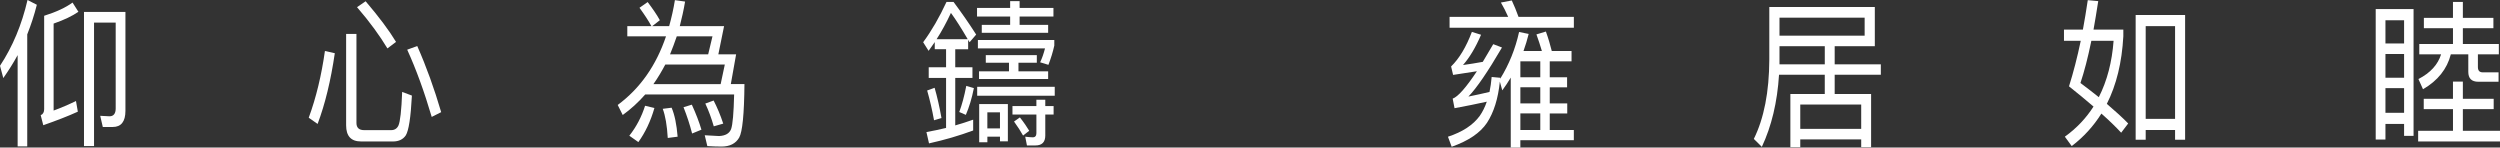
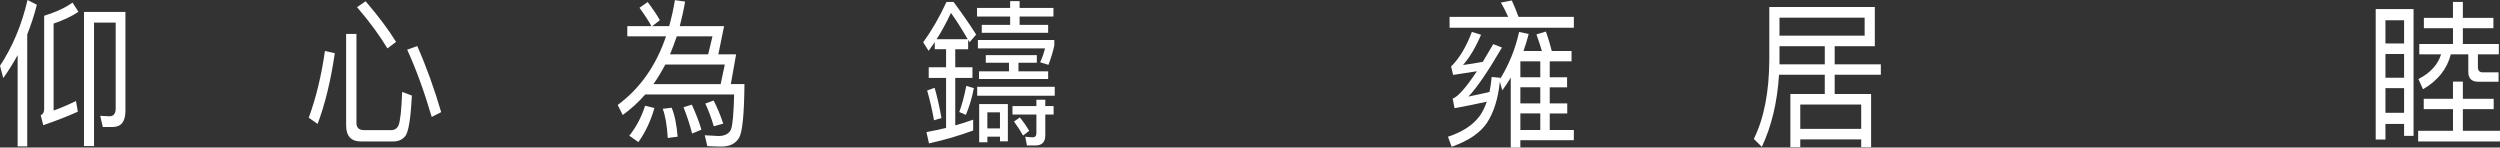
<svg xmlns="http://www.w3.org/2000/svg" id="_圖層_1" viewBox="0 0 1424.47 84.05">
  <rect x="0" y="0" width="1424.47" height="84.05" fill="#333333" stroke="none" />
  <defs>
    <style>.cls-1{fill:#fff;stroke-width:0px;}</style>
  </defs>
  <path class="cls-1" d="M1.88,44.48l-1.88-6.99C7.19,26.59,12.42,14.07,15.68,0l5.31,2.72c-1.47,5.9-3.35,11.53-5.47,16.88v63.82h-5.47V31.41c-2.45,4.54-5.23,8.89-8.17,13.07ZM23.2,65.63c1.31-.54,1.96-1.72,1.96-3.45V8.99c6.94-2.18,12.34-4.72,16.17-7.53l3.35,5.26c-3.43,2.36-8.09,4.63-14.13,6.72v49.56c4.41-1.63,8.66-3.45,12.74-5.45l1.06,6.08c-5.55,2.54-12.17,5.08-19.69,7.72l-1.47-5.72ZM58.57,72.34l-1.47-6.35,5.31.27c2.29,0,3.51-1.54,3.51-4.45V12.89h-12.34v70.35h-5.72V6.81h23.61v56.37c0,6.08-2.45,9.17-7.19,9.17h-5.72Z" />
  <path class="cls-1" d="M190.77,30.32c-2.29,15.61-5.55,29.05-9.8,40.3l-5.06-3.54c4.25-11.53,7.27-24.24,9.23-38.03l5.64,1.27ZM205.72,80.6c-5.72,0-8.5-3.09-8.5-9.17V19.33h5.88v50.74c0,2.72,1.47,4.08,4.41,4.08h15.36c1.96,0,3.35-.91,4.16-2.63.98-2.18,1.72-8.53,2.12-19.15l5.55,2.09c-.65,12.44-1.8,19.97-3.51,22.7-1.55,2.27-4,3.45-7.27,3.45h-18.22ZM225.65,23.87l-4.9,3.72c-4.25-7.08-9.96-14.98-17.32-23.51l4.9-3.36c7.52,8.81,13.32,16.52,17.32,23.15ZM251.38,63.9l-5.39,2.72c-4.25-14.43-8.91-27.23-13.97-38.31l5.72-2.09c5.23,11.8,9.72,24.33,13.64,37.67Z" />
  <path class="cls-1" d="M424.18,47.93c-.16,17.07-1.14,27.23-3.02,30.5-1.96,3.36-5.31,5.08-10.05,5.08-2.29,0-4.98-.09-8.09-.27l-1.47-6.17c3.27.18,6.05.36,8.17.45,3.59-.18,5.88-1.45,6.86-4,.9-2.54,1.47-9.08,1.72-19.7h-50.65c-3.92,4.45-8.17,8.35-12.83,11.71l-2.86-5.72c12.74-9.44,21.89-22.42,27.53-39.12h-22.06v-5.81h13.72c-1.71-3.18-4-6.63-6.78-10.44l4.66-3.27c2.94,3.9,5.31,7.35,6.94,10.35l-4.33,3.36h9.64c1.31-4.72,2.45-9.71,3.27-14.8l5.8.82c-.82,4.9-1.88,9.53-3.02,13.98h25.24l-3.27,16.07h10.13l-3.02,16.97h7.76ZM372.88,61.54c-2.12,7.44-5.23,13.98-9.15,19.42l-5.15-3.63c4.08-5.17,7.02-10.89,8.98-17.07l5.31,1.27ZM372.31,47.93h38.31l2.37-11.17h-33.9c-2.12,3.99-4.33,7.71-6.78,11.17ZM386.11,77.88l-5.63.73c-.41-7.17-1.39-12.71-2.86-16.61l5.06-.63c1.72,3.99,2.86,9.53,3.43,16.52ZM385.62,20.7c-1.22,3.63-2.53,6.99-3.84,10.26h21.73l2.45-10.26h-20.34ZM399.67,73.89l-5.31,2.18c-1.31-5.08-2.94-10.07-4.9-14.98l4.74-1.45c2.37,5.17,4.16,9.89,5.47,14.25ZM412.09,70.44l-5.39,1.54c-1.31-4.54-2.86-8.81-4.82-12.98l4.74-1.72c1.96,3.81,3.84,8.17,5.47,13.16Z" />
  <path class="cls-1" d="M532.61,28.05v-4.08c-1.14,1.73-2.37,3.36-3.51,4.99l-3.1-4.9c4.82-6.54,9.23-14.16,13.31-22.97h4c4.41,5.9,8.74,12.07,12.9,18.61l-3.75,4.36c-.33-.55-.57-1-.82-1.36v5.36h-7.35v10.26h9.8v6.08h-9.8v27.05c3.51-1,6.94-2.09,10.21-3.27v6.17c-7.84,2.9-16.17,5.36-25.16,7.35l-1.47-6.45c3.84-.73,7.6-1.45,11.19-2.36v-28.5h-9.89v-6.08h9.89v-10.26h-6.45ZM536.45,67.26l-4.25,1.27c-1.06-5.9-2.37-11.53-3.92-16.97l4.25-1.54c1.47,5.08,2.77,10.8,3.92,17.25ZM551.39,22.33c-3.59-6.17-6.78-11.17-9.56-14.98-2.53,5.45-5.23,10.44-8.17,14.98h17.73ZM554.9,50.2c-1.14,5.81-2.69,10.89-4.57,15.25l-3.76-1.63c1.47-3.9,2.86-8.9,4-14.89l4.33,1.27ZM575.57,4.54V.63h5.39v3.9h19.28v4.9h-19.28v4.72h16.26v4.54h-37.82v-4.54h16.17v-4.72h-18.87v-4.9h18.87ZM600.98,49.47v5.08h-44.19v-5.08h44.19ZM600.73,22.78v3.18c-.82,3.72-1.96,7.35-3.35,10.98l-4.73-1.45c1.14-2.36,2.04-4.99,2.77-7.9h-38.23v-4.81h43.54ZM561.69,35.76v-4.36h29.08v4.36h-10.46v4.9h16.91v4.36h-39.38v-4.36h17.07v-4.9h-13.23ZM574.27,80.52h-4.49v-2.63h-7.19v3.18h-4.66v-21.78h16.34v21.24ZM569.77,73.16v-9.17h-7.19v9.17h7.19ZM590.52,60.45v-3.63h5.07v3.63h4.74v4.81h-4.74v11.98c0,3.72-1.88,5.63-5.55,5.63h-4.9l-.98-4.99c1.47.18,2.94.36,4.33.36,1.31,0,2.04-.82,2.04-2.36v-10.62h-13.64v-4.81h13.64ZM586.44,74.52l-3.51,2.72c-1.31-2.36-3.02-5.08-5.15-7.99l3.35-2.36c2.29,2.9,4,5.45,5.31,7.63Z" />
  <path class="cls-1" d="M854.85,44.3c0,.18-.08.45-.08.63,5.06-8.17,8.66-17.07,10.78-26.69l5.47,1.09c-.81,3.27-1.79,6.53-2.94,9.71h10.46c-.98-3.27-1.96-6.35-3.1-9.44l5.39-1.63c1.47,4.08,2.53,7.81,3.35,11.08h11.27v5.9h-12.42v9.08h9.88v5.72h-9.88v9.17h9.97v5.72h-9.97v9.44h13.72v5.81h-30.47v4.18h-5.47v-39.85c-1.47,2.54-3.1,4.9-4.82,7.26l-1.39-4.99c-.98,9.71-3.43,17.52-7.35,23.51-3.84,5.72-10.54,10.26-20.1,13.62l-2.12-5.72c8.33-2.72,14.38-6.72,18.13-11.89,1.63-2.36,2.94-4.99,4-8.08-5.55,1.27-11.68,2.45-18.38,3.72l-1.06-5.45c3.02-1.09,7.6-6.26,13.8-15.61-4.08.63-8.58,1.36-13.56,2.09l-1.14-4.81c4.65-4.54,8.58-11.07,11.84-19.7l5.23,1.63c-3.1,7.26-6.53,12.98-10.29,17.25,3.75-.54,7.52-1.09,11.27-1.81,1.88-3.09,3.84-6.45,5.96-10.08l4.98,1.9c-8.01,13.71-14.38,23.06-19.12,27.96,4.33-.91,8.33-1.73,12.01-2.63.57-2.72.98-5.53,1.23-8.53l4.9.45ZM859.35,9.62c-1.31-2.99-2.7-5.72-4.16-8.17l6.21-1.18c1.31,2.81,2.61,5.9,3.84,9.35h31.53v6.17h-70.82v-6.17h33.41ZM866.29,34.95v9.08h11.35v-9.08h-11.35ZM866.29,58.91h11.35v-9.17h-11.35v9.17ZM866.29,74.07h11.35v-9.44h-11.35v9.44Z" />
  <path class="cls-1" d="M1003.88,83.69l-4.57-4.54c5.8-11.71,8.74-26.78,8.82-45.2V3.99h60.12v22.33h-22.87v10.35h26.3v5.9h-26.3v10.98h20.75v30.32h-5.64v-4.45h-34.72v4.45h-5.64v-30.32h19.6v-10.98h-26.06c-.98,15.61-4.25,29.32-9.8,41.12ZM1013.93,10.07v10.26h48.52v-10.26h-48.52ZM1013.93,26.32v10.35h25.81v-10.35h-25.81ZM1060.49,73.44v-13.89h-34.72v13.89h34.72Z" />
-   <path class="cls-1" d="M1195.55.63c-.9,5.81-1.79,11.26-2.69,16.25h16.99v3.81c-.82,14.89-3.92,27.68-9.4,38.49,4.9,4.18,8.99,7.9,12.17,11.17l-4,5.26c-3.1-3.36-6.86-6.99-11.27-10.89-4.49,7.17-10.13,13.34-16.91,18.52l-3.92-5.36c6.7-4.81,12.09-10.53,16.34-17.16-4.25-3.63-8.9-7.53-13.97-11.53,2.53-7.99,4.74-16.61,6.7-25.96h-9.56v-6.35h10.78c.98-5.45,1.96-11.07,2.78-16.79l5.96.55ZM1204.29,23.24h-12.66c-1.96,9.62-4.08,17.7-6.21,24.05,3.76,2.81,7.27,5.54,10.46,8.08,4.74-9.35,7.52-20.06,8.42-32.13ZM1245.05,79.61h-5.72v-5.54h-16.74v5.54h-5.72V8.53h28.18v71.08ZM1239.33,67.71V14.89h-16.74v52.83h16.74Z" />
  <path class="cls-1" d="M1375.21,77.43h-5.39v-6.81h-10.62v8.9h-5.55V5.17h21.57v72.26ZM1369.82,24.78v-13.25h-10.62v13.25h10.62ZM1369.82,44.3v-13.53h-10.62v13.53h10.62ZM1369.82,64.27v-14.07h-10.62v14.07h10.62ZM1397.67,56.28v-9.8h5.64v9.8h17.56v5.9h-17.56v12.34h21.16v6.08h-46.64v-6.08h19.85v-12.34h-16.66v-5.9h16.66ZM1397.67,10.17V1.09h5.64v9.08h17.4v5.9h-17.4v8.99h20.5v5.9h-11.93v7.26c0,2,.9,3,2.78,3h8.99v5.36h-11.52c-3.84,0-5.72-1.9-5.72-5.63v-9.98h-9.96c-2.13,8.35-7.43,14.98-15.85,19.88l-2.61-5.81c6.86-3.54,11.11-8.26,12.91-14.07h-12.42v-5.9h19.2v-8.99h-16.58v-5.9h16.58Z" />
</svg>